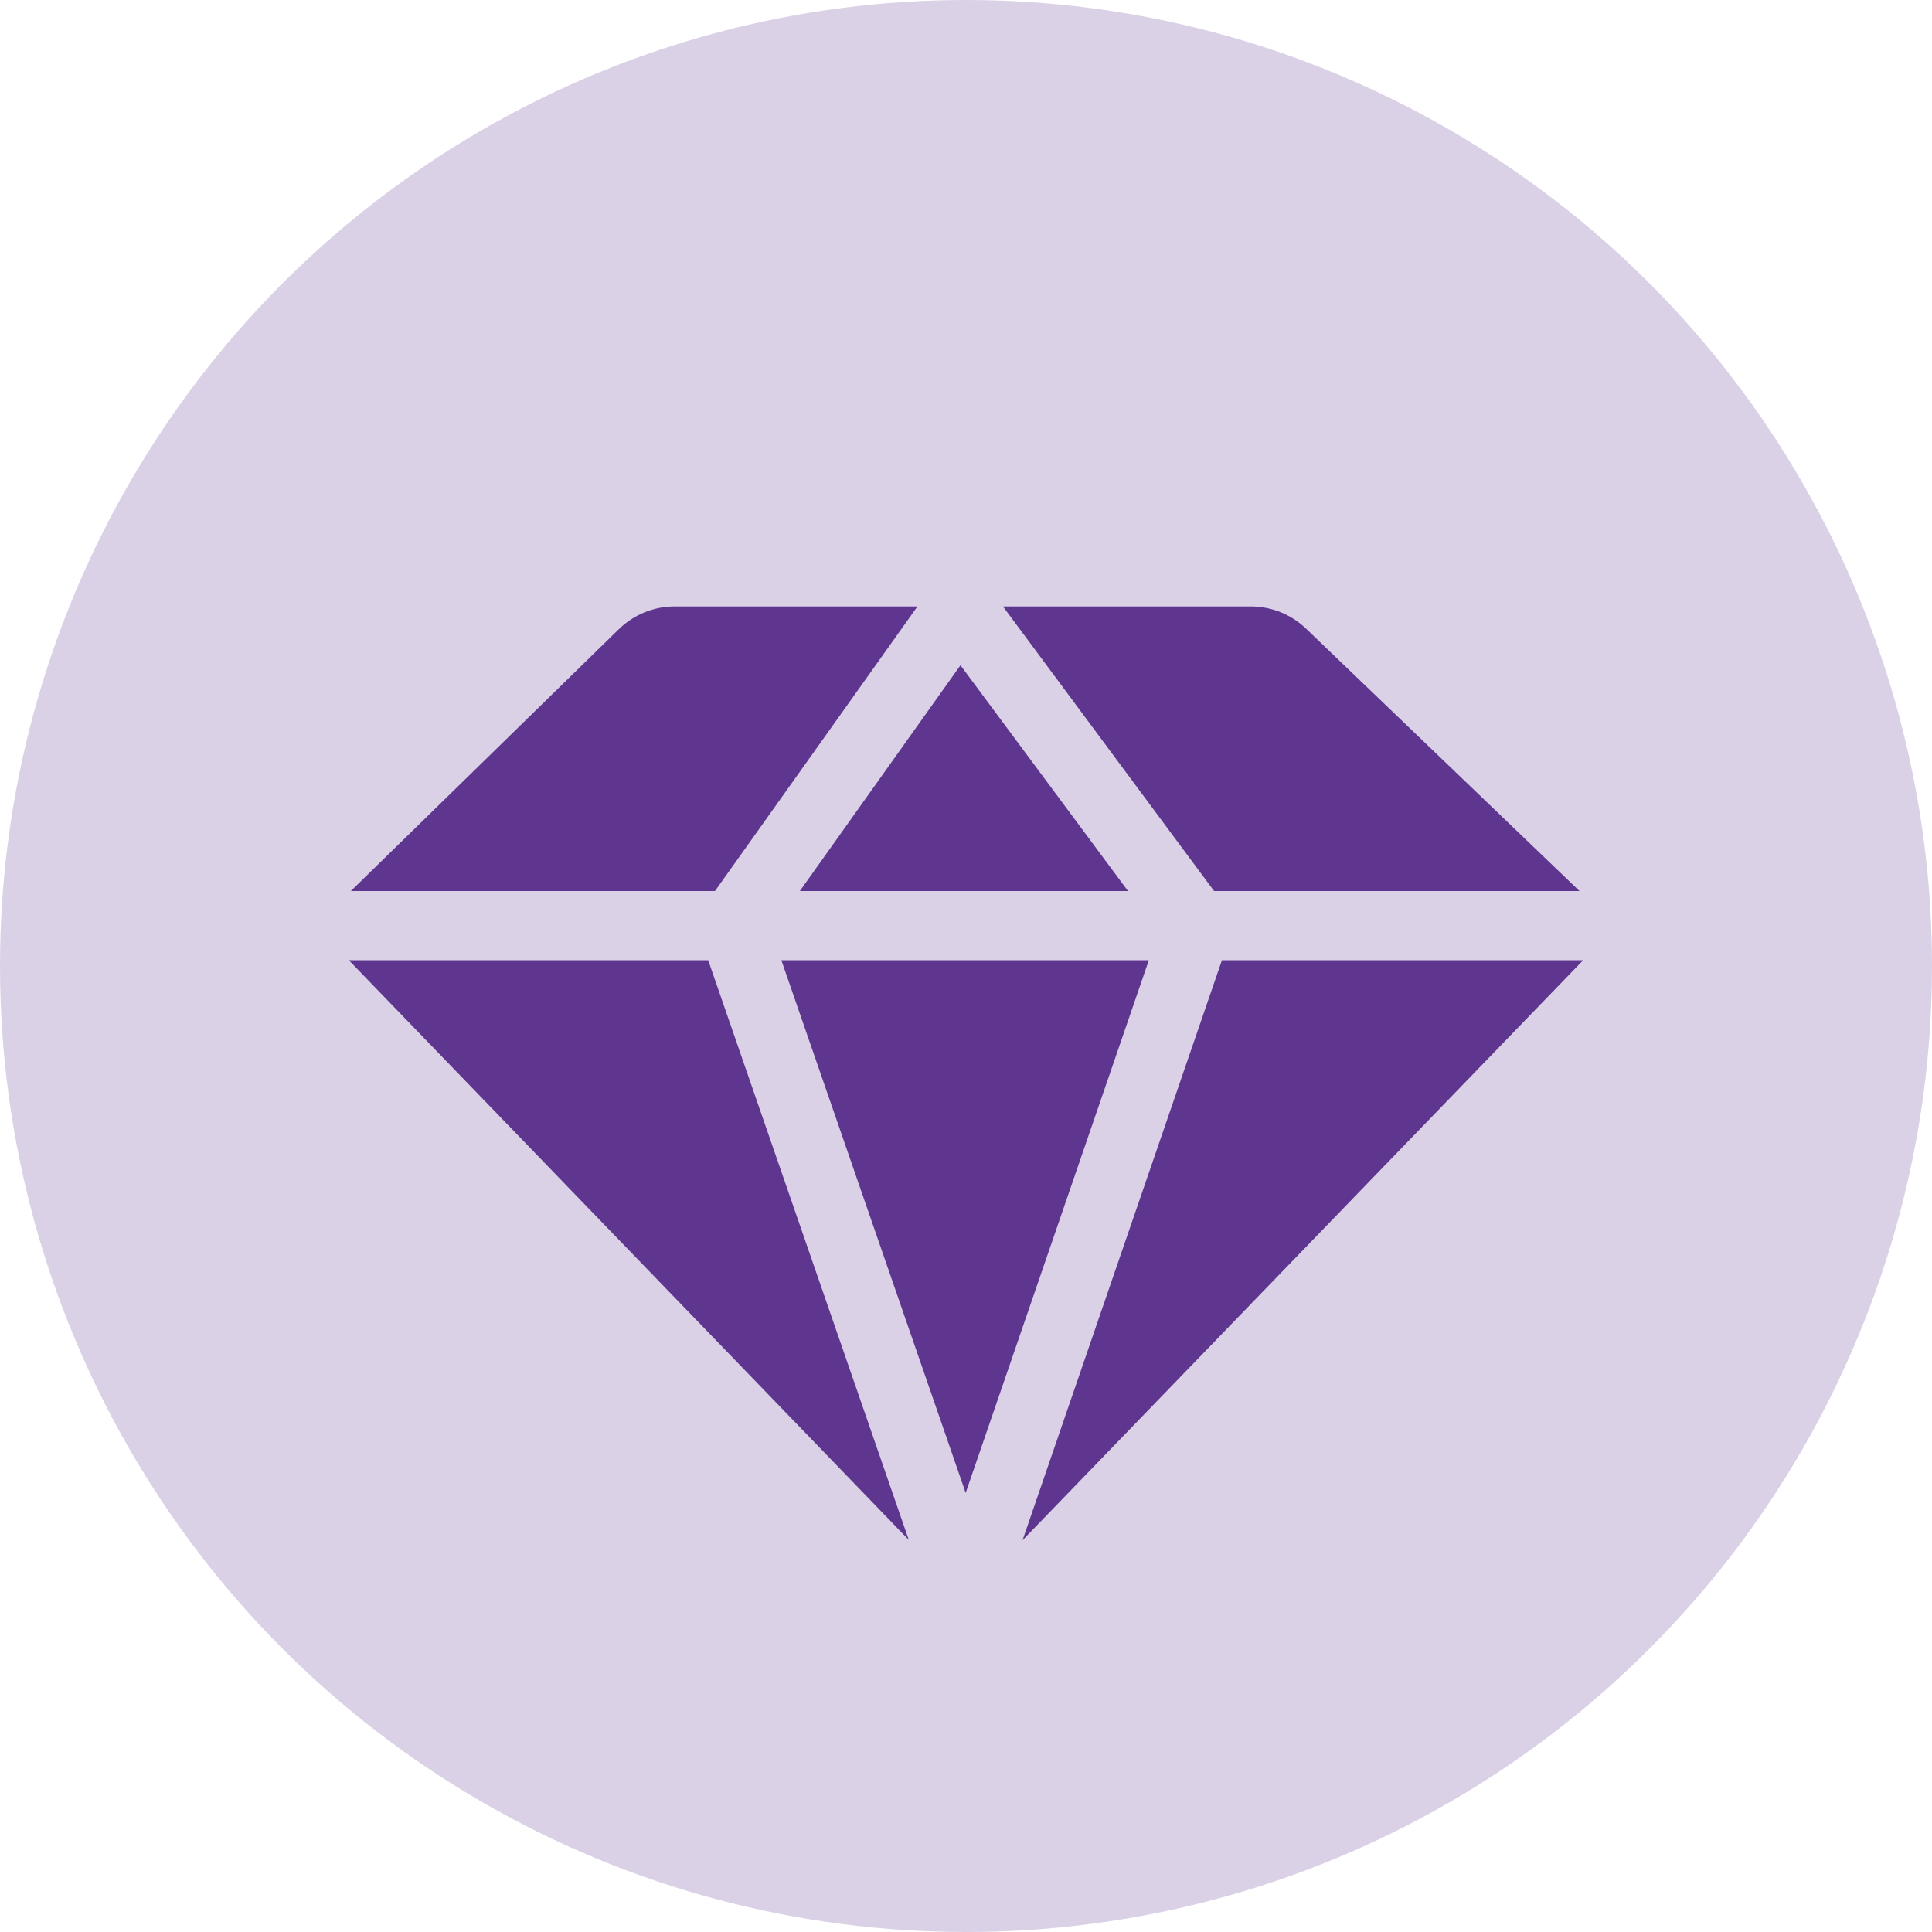
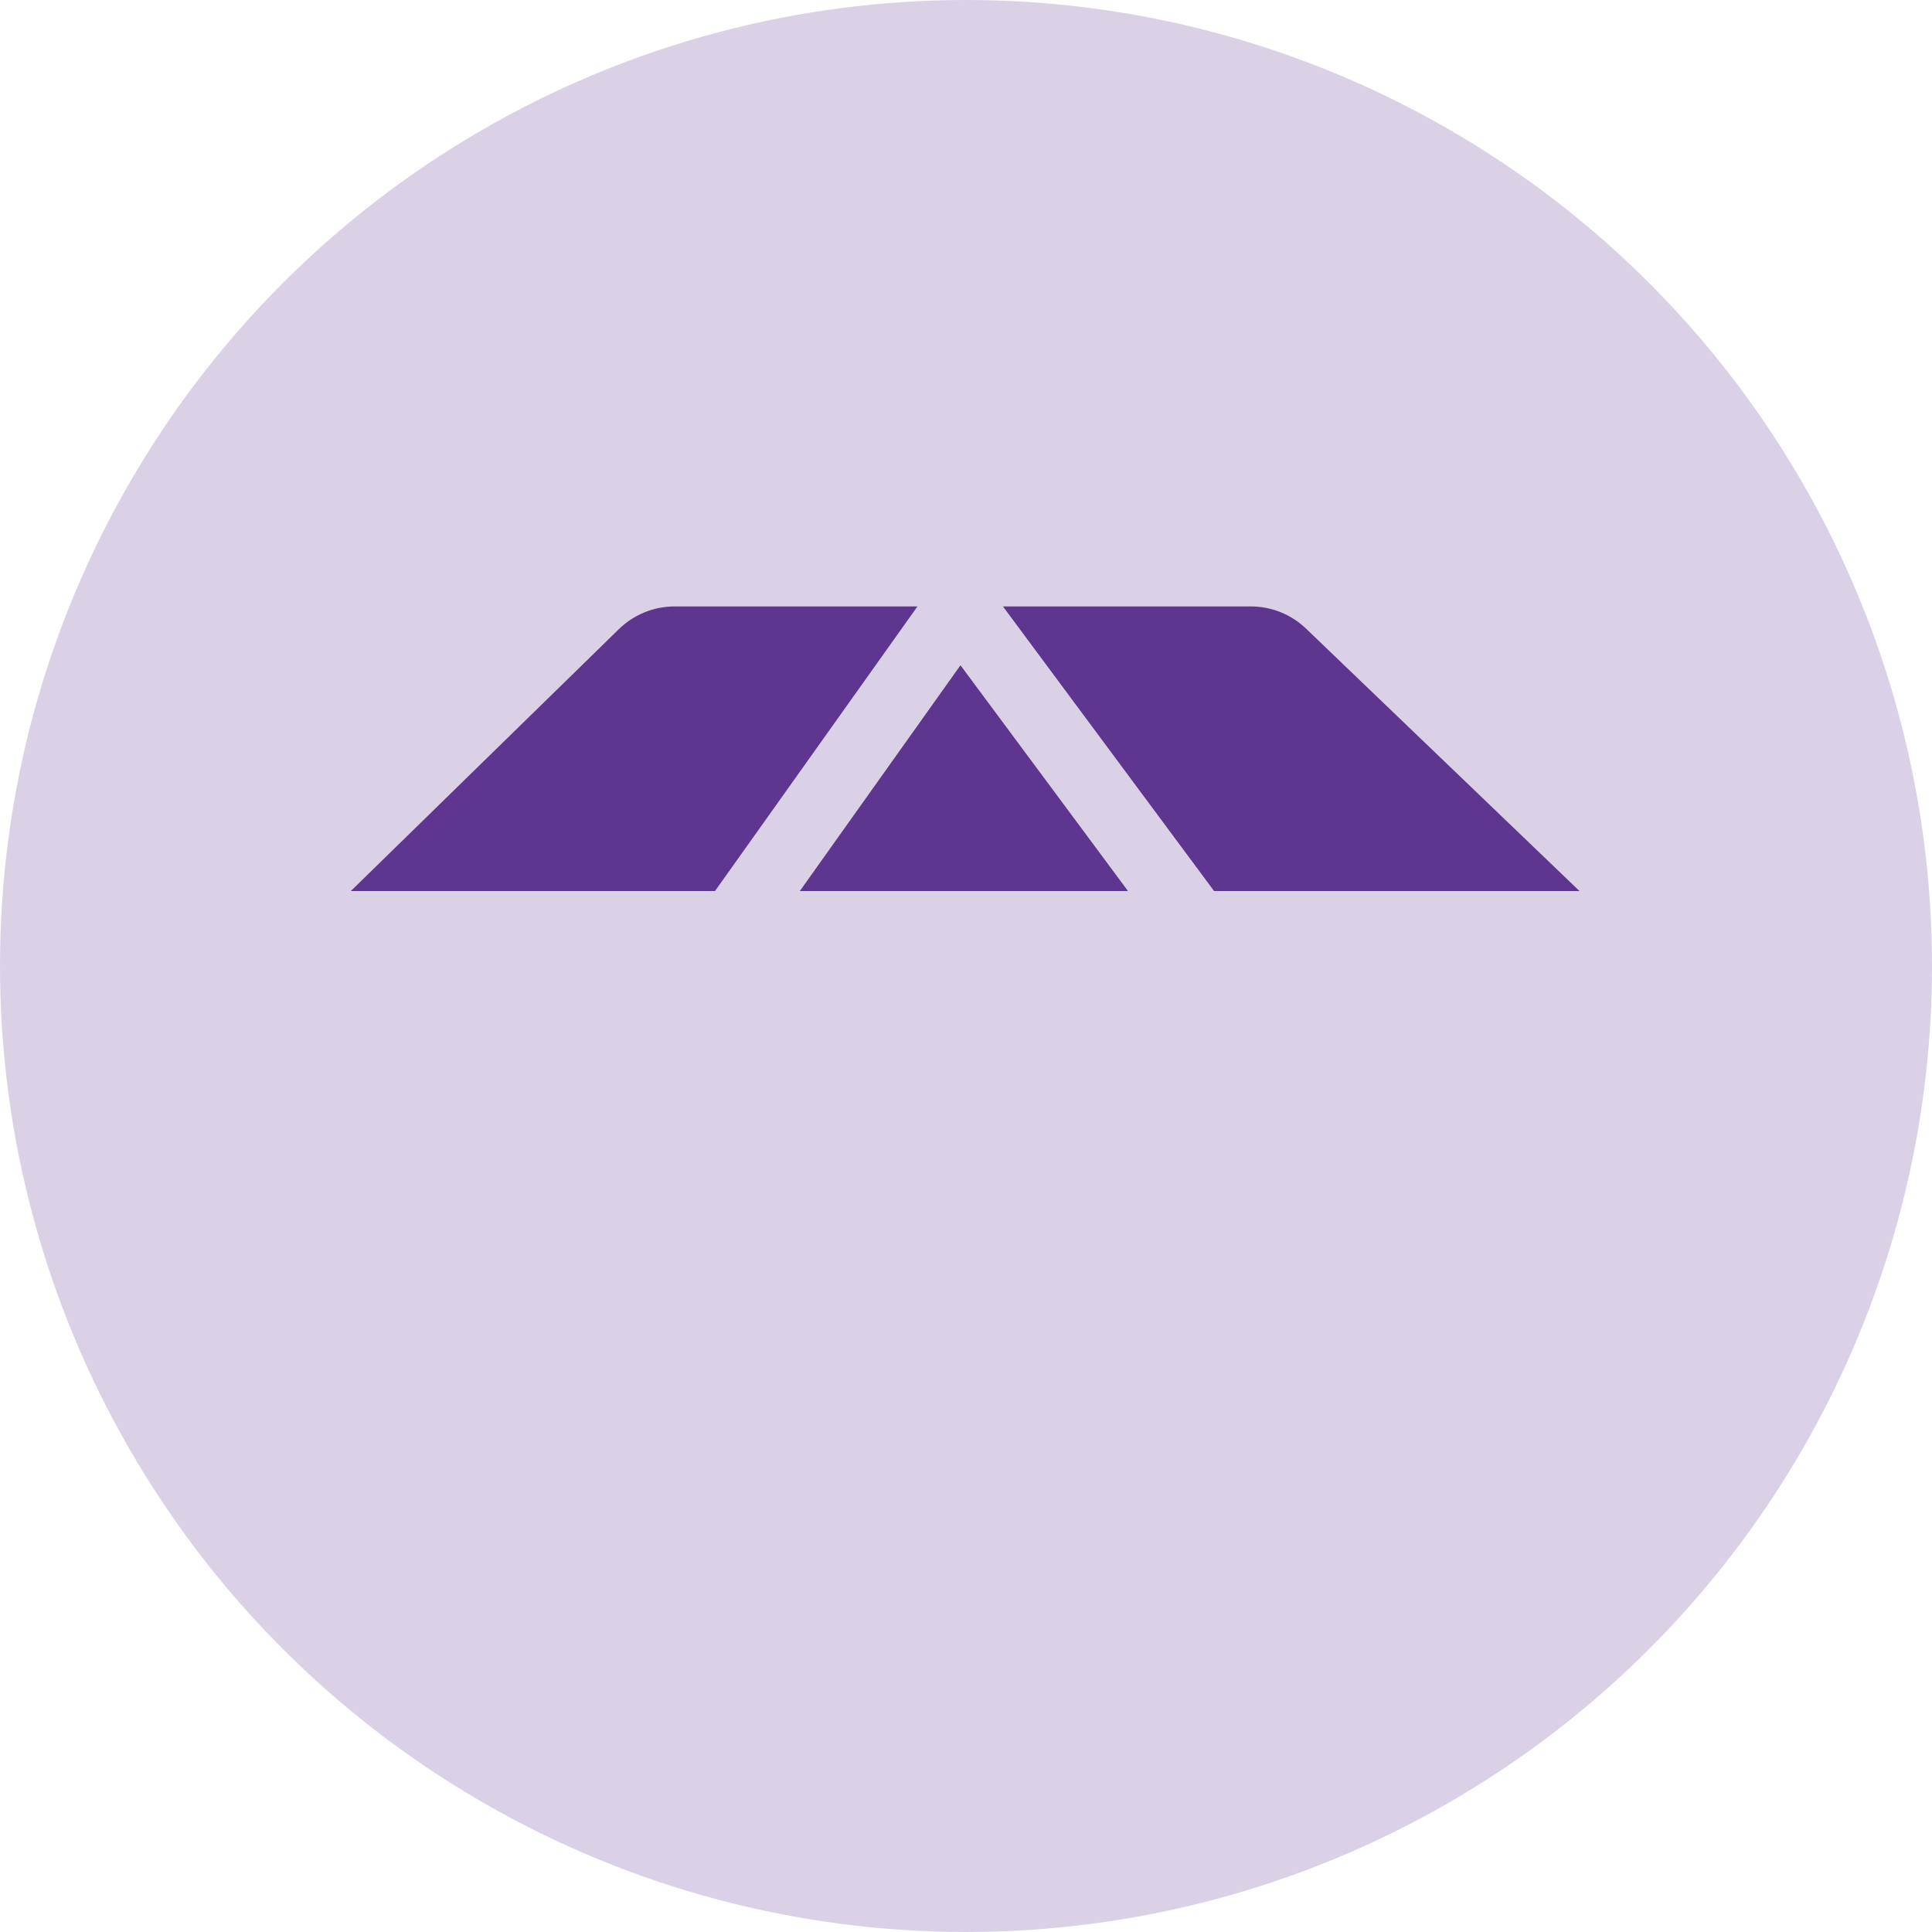
<svg xmlns="http://www.w3.org/2000/svg" width="72" height="72" viewBox="0 0 72 72" fill="none">
  <circle cx="36" cy="36" r="36" fill="#5e358f" fill-opacity="0.23" />
  <g clip-path="url(#clip0_302_95)">
-     <path d="M33.868 57.388L26.392 35.784H13L33.868 57.388Z" fill="#5e358f" />
-     <path d="M42.814 35.784H29.119L35.988 55.636L42.814 35.784Z" fill="#5e358f" />
    <path d="M29.807 33.207H42.038L35.794 24.792L29.807 33.207Z" fill="#5e358f" />
    <path d="M45.246 33.207H58.864L48.673 23.428C48.12 22.897 47.383 22.6 46.616 22.6H37.377L45.246 33.207Z" fill="#5e358f" />
    <path d="M26.645 33.207L34.191 22.6H25.141C24.365 22.6 23.619 22.904 23.064 23.446L13.074 33.207H26.645Z" fill="#5e358f" />
-     <path d="M45.538 35.784L38.107 57.4L59 35.784H45.538Z" fill="#5e358f" />
  </g>
  <defs>
    <clipPath id="clip0_302_95">
      <rect width="46" height="46" fill="white" transform="translate(13 17)" />
    </clipPath>
  </defs>
</svg>